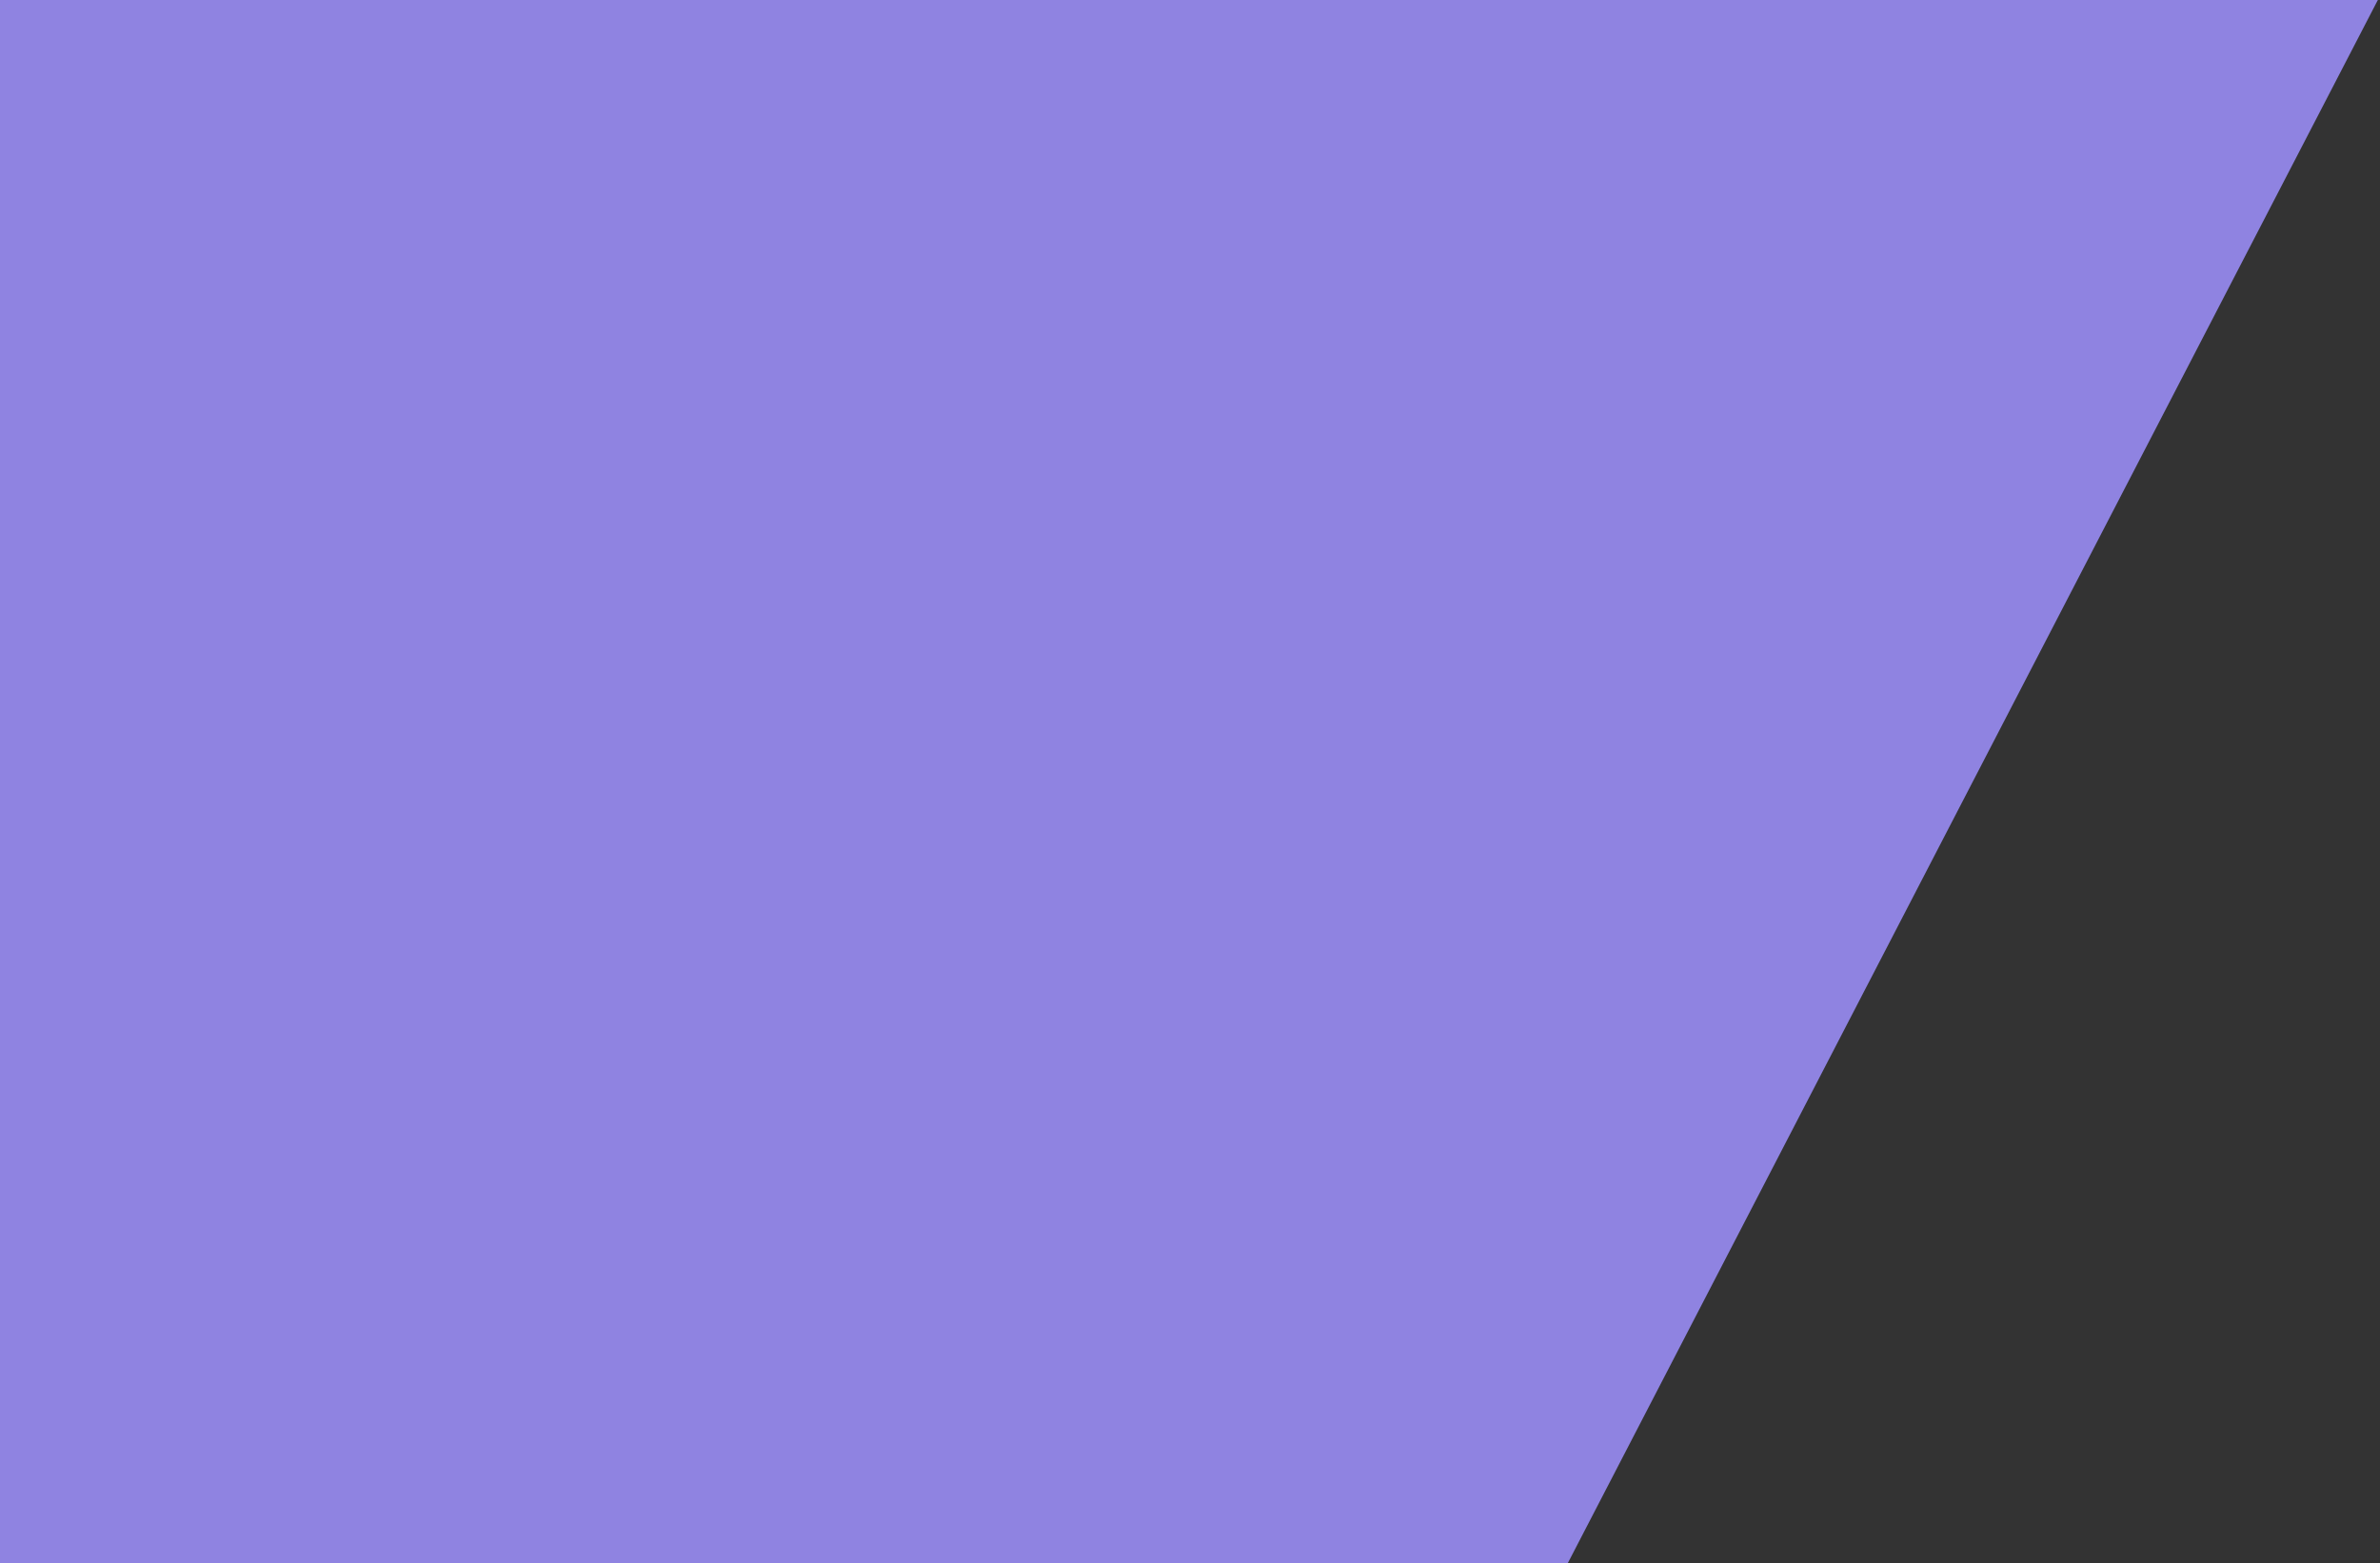
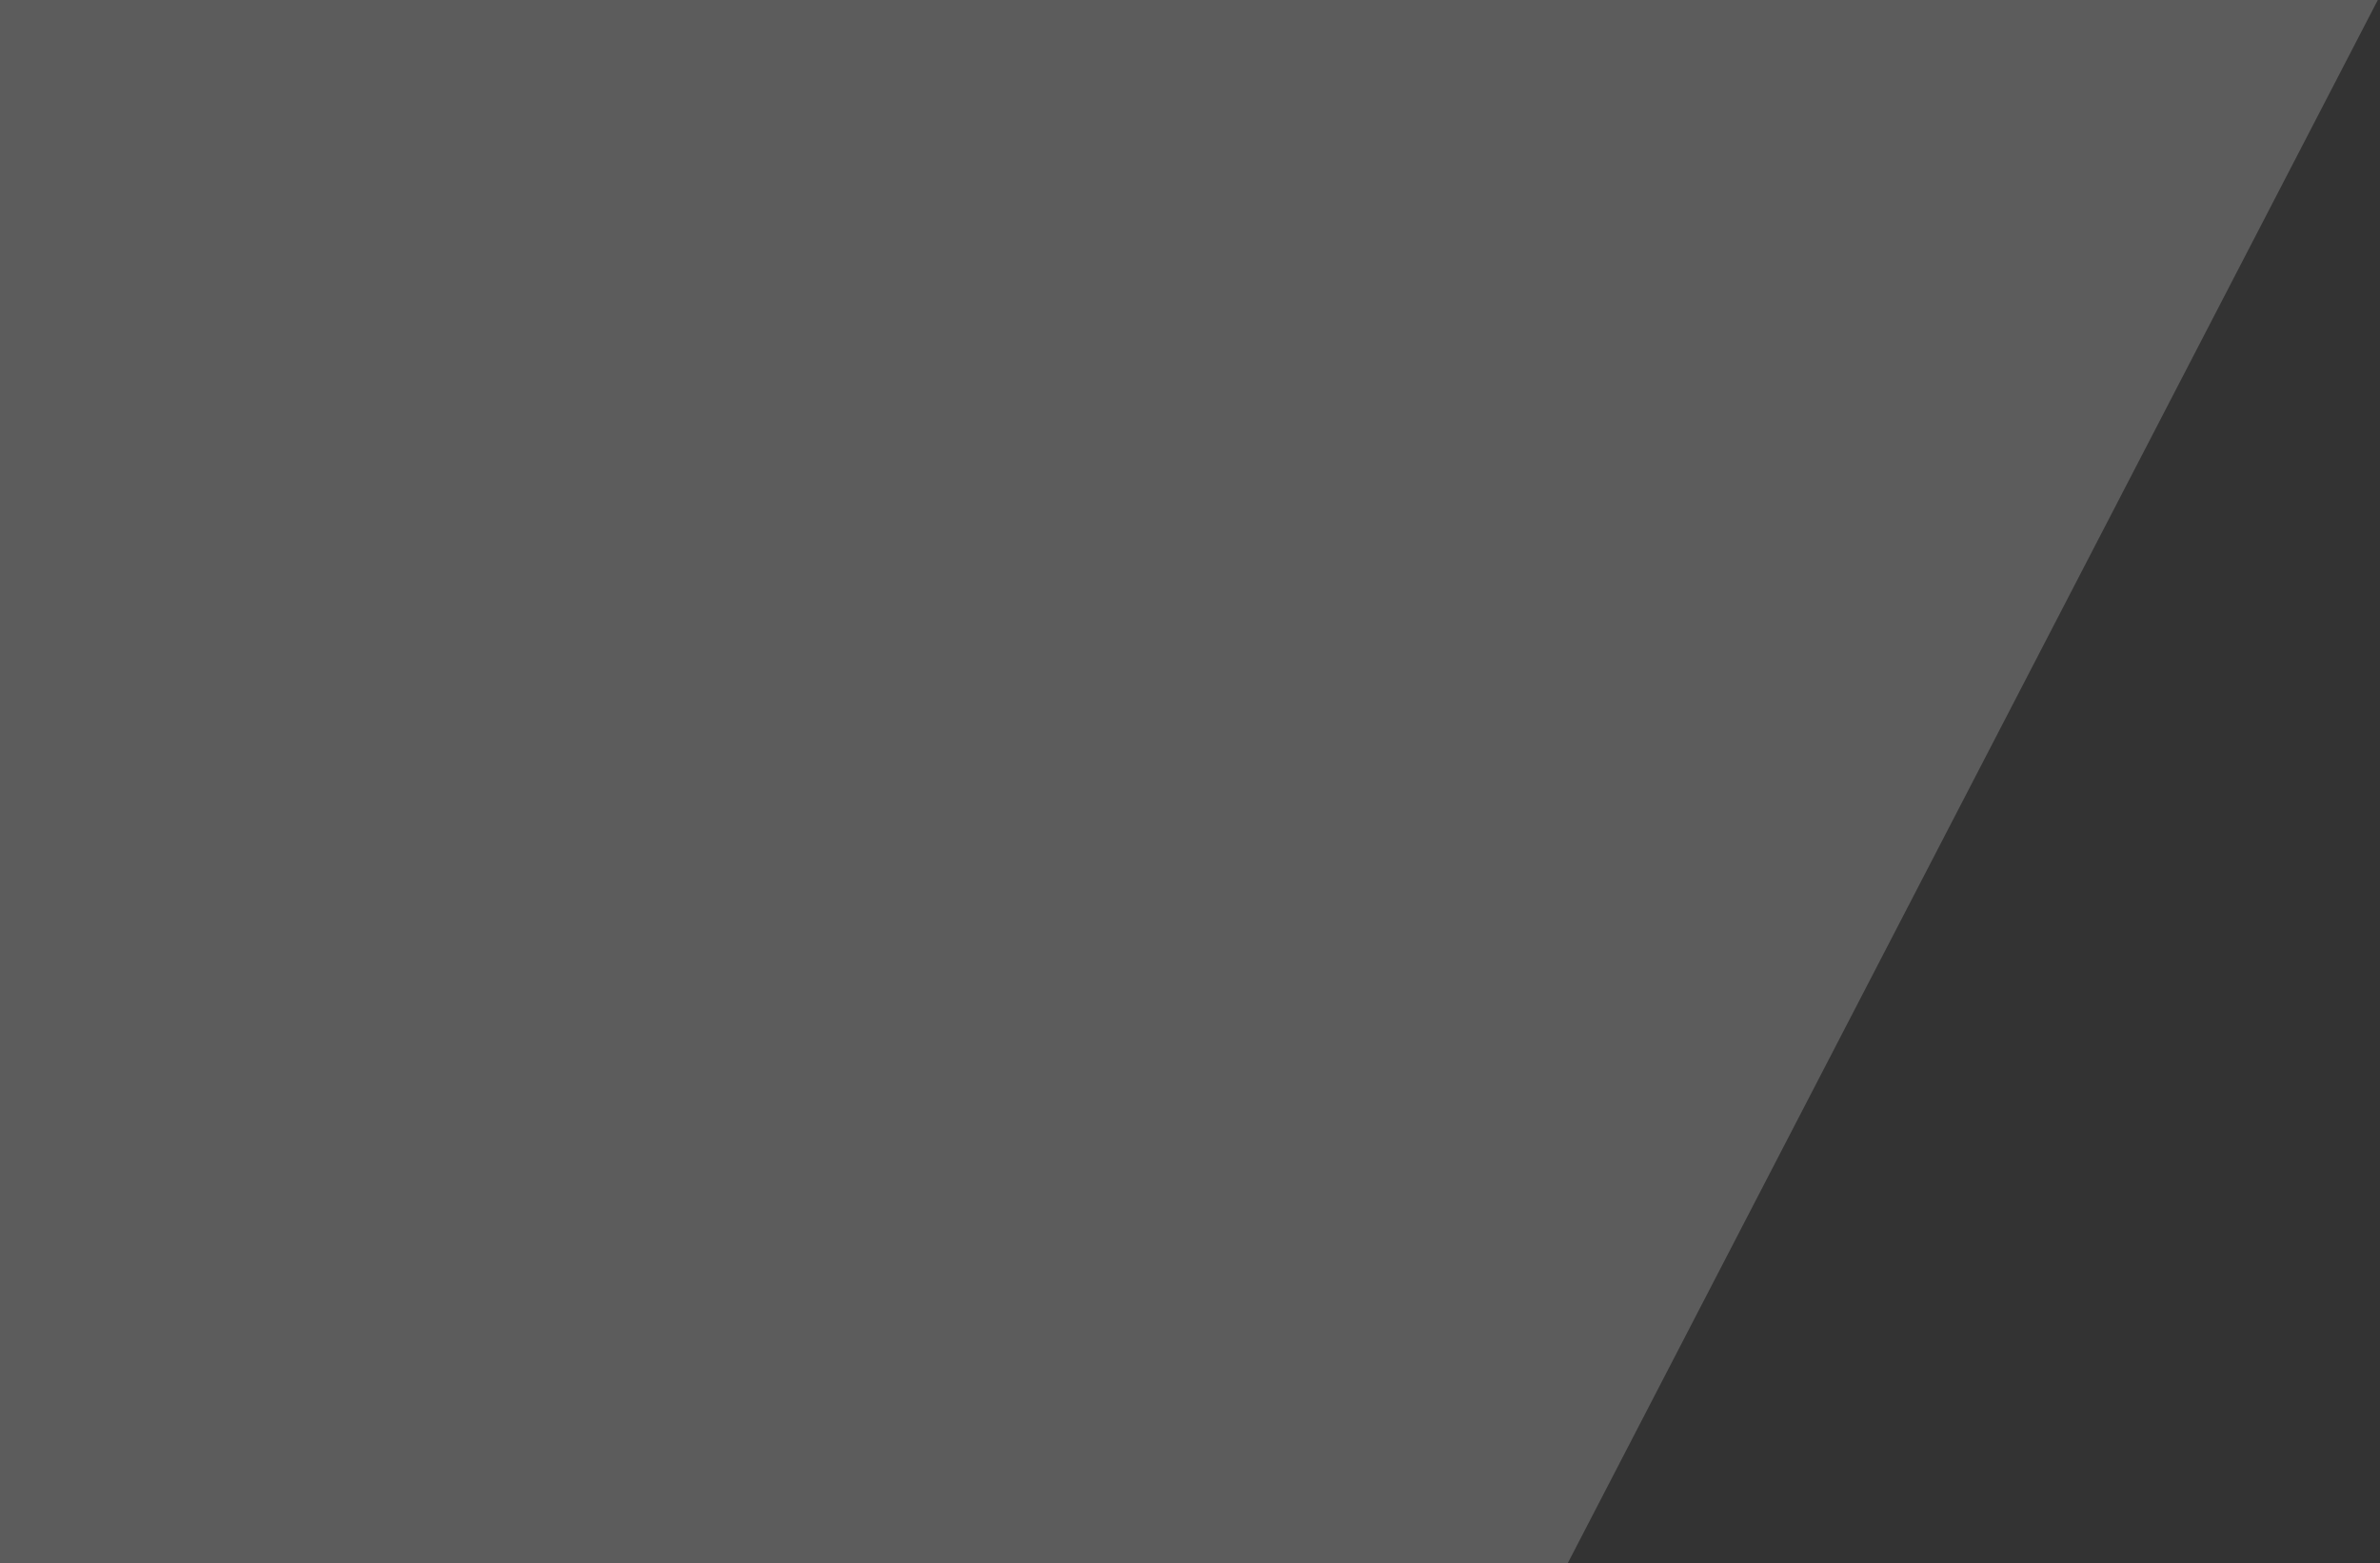
<svg xmlns="http://www.w3.org/2000/svg" fill="none" height="100%" overflow="visible" preserveAspectRatio="none" style="display: block;" viewBox="0 0 545 358" width="100%">
  <rect x="0" y="0" width="545" height="358" fill="#333333" stroke="none" />
  <g id="RIGHT BG">
    <g id="Rectangle 218">
-       <path d="M0 358H359L544.5 0L0 3.05176e-05V358Z" fill="#7364D9" />
-       <path d="M0 358H359L544.5 0L0 3.05176e-05V358Z" fill="white" fill-opacity="0.2" />
+       <path d="M0 358H359L544.5 0L0 3.05176e-05Z" fill="white" fill-opacity="0.2" />
    </g>
  </g>
</svg>